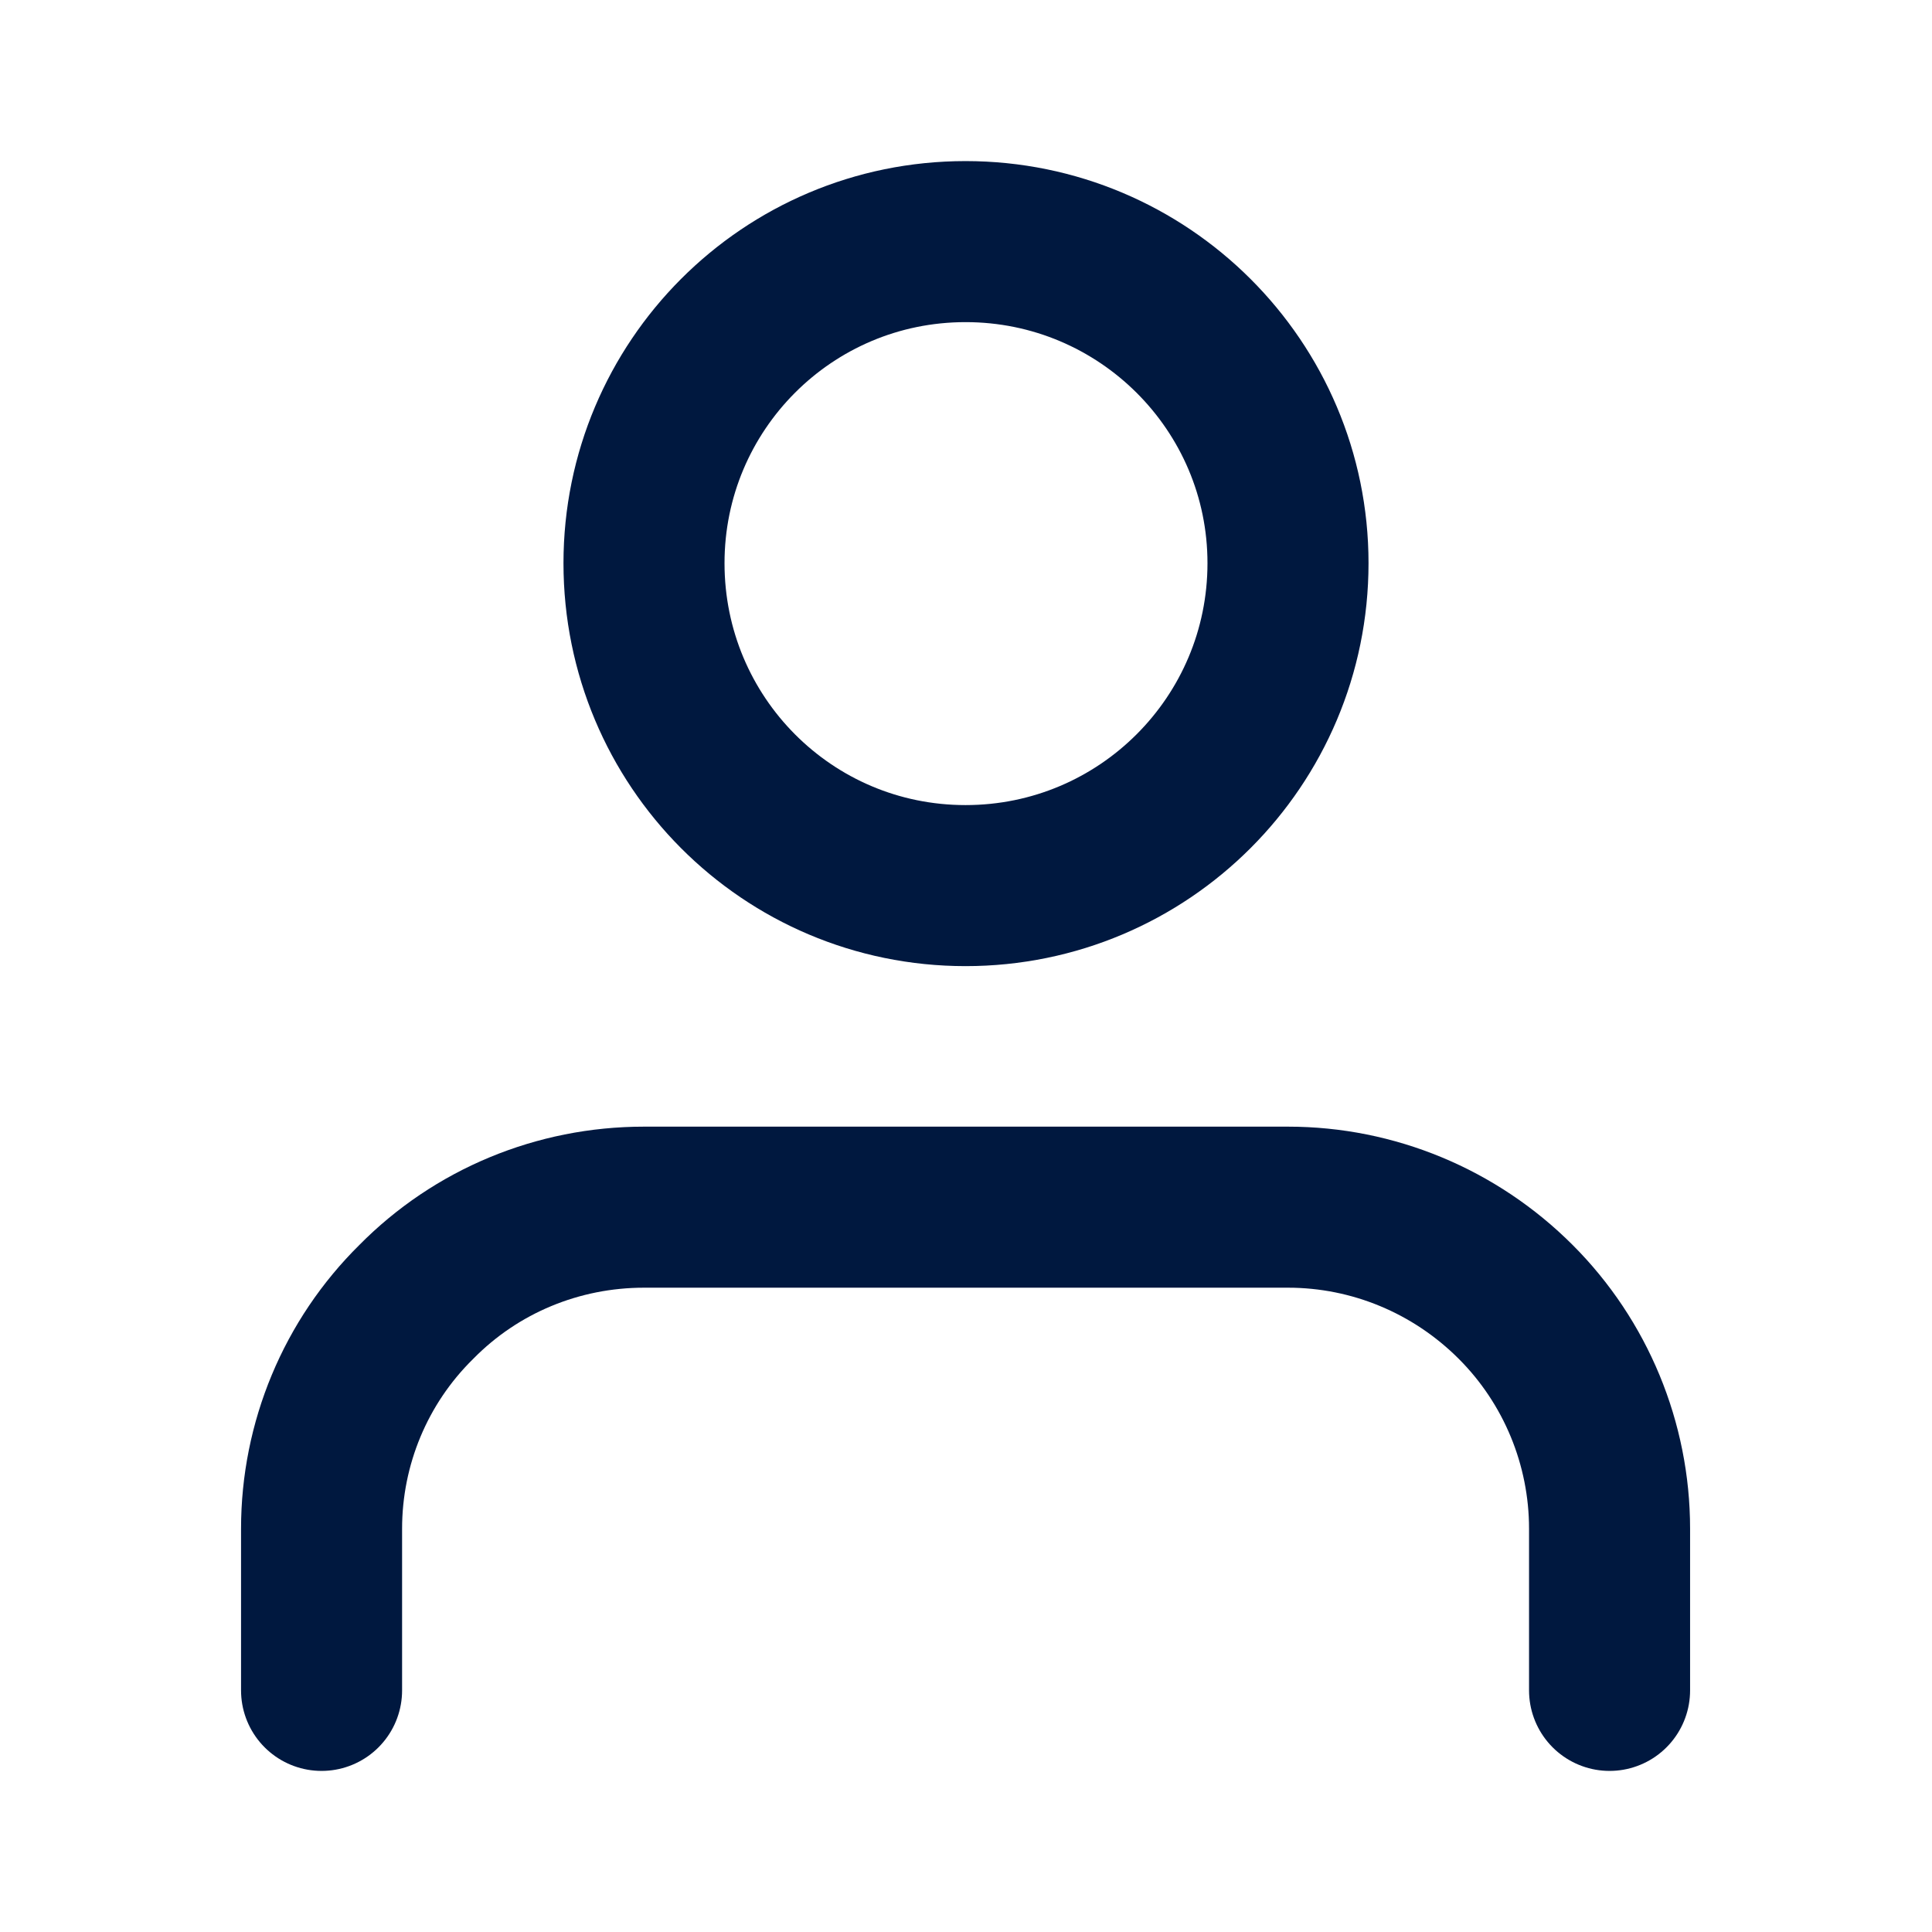
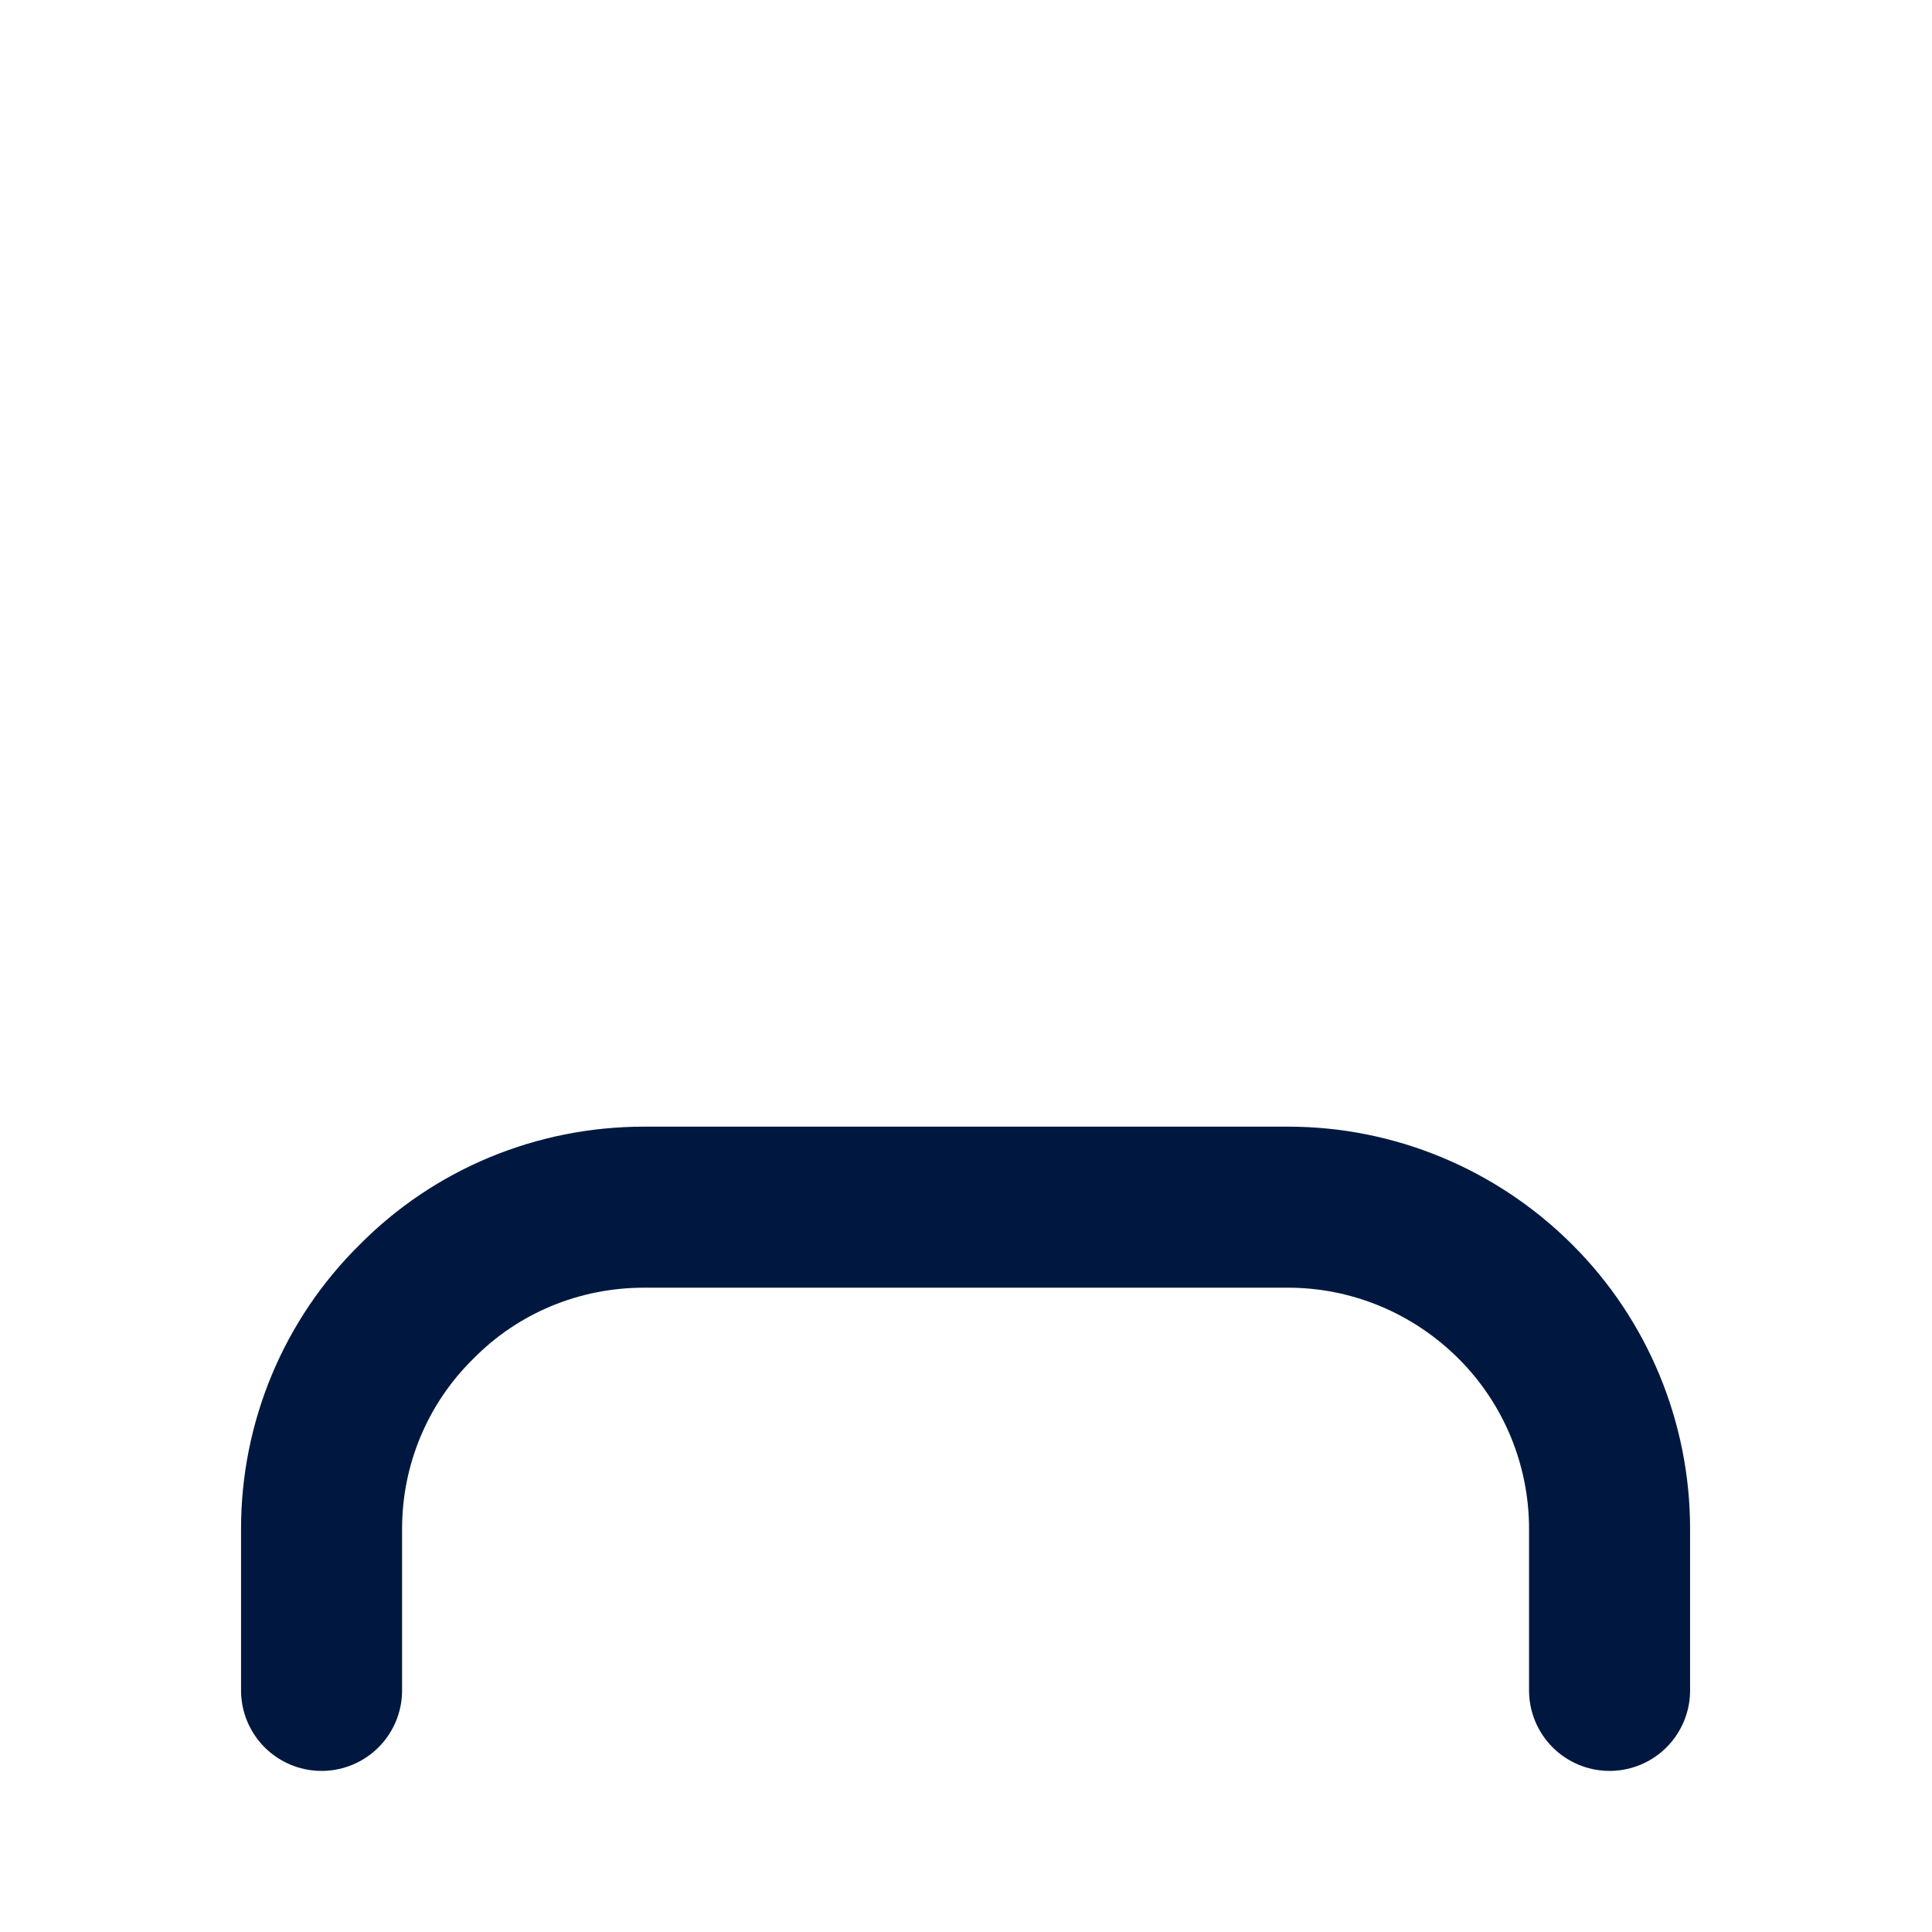
<svg xmlns="http://www.w3.org/2000/svg" width="22.23" height="22.23" viewBox="0 0 22.23 22.23" fill="none">
  <desc>
			
	</desc>
  <defs>
    <clipPath id="clip78_167">
      <rect id="user" rx="0" width="21.304" height="21.304" transform="translate(0.463 0.463)" fill="white" fill-opacity="0" />
    </clipPath>
  </defs>
  <rect id="user" rx="0" width="21.304" height="21.304" transform="translate(0.463 0.463)" fill="#FFFFFF" fill-opacity="0" />
  <g clip-path="url(#clip78_167)">
    <path id="Vector" d="M18.52 19.45L18.52 17.59C18.52 16.61 18.13 15.67 17.44 14.98C16.74 14.28 15.8 13.89 14.82 13.89L7.41 13.89C6.42 13.89 5.48 14.28 4.79 14.98C4.09 15.67 3.7 16.61 3.7 17.59L3.7 19.45" stroke="#00183F" stroke-opacity="1" stroke-width="1.853" stroke-linejoin="round" stroke-linecap="round" />
-     <path id="Vector" d="M11.11 10.19C9.06 10.19 7.41 8.53 7.41 6.48C7.41 4.44 9.06 2.78 11.11 2.78C13.16 2.78 14.82 4.44 14.82 6.48C14.82 8.53 13.16 10.19 11.11 10.19Z" stroke="#00183F" stroke-opacity="1" stroke-width="1.853" stroke-linejoin="round" />
  </g>
</svg>